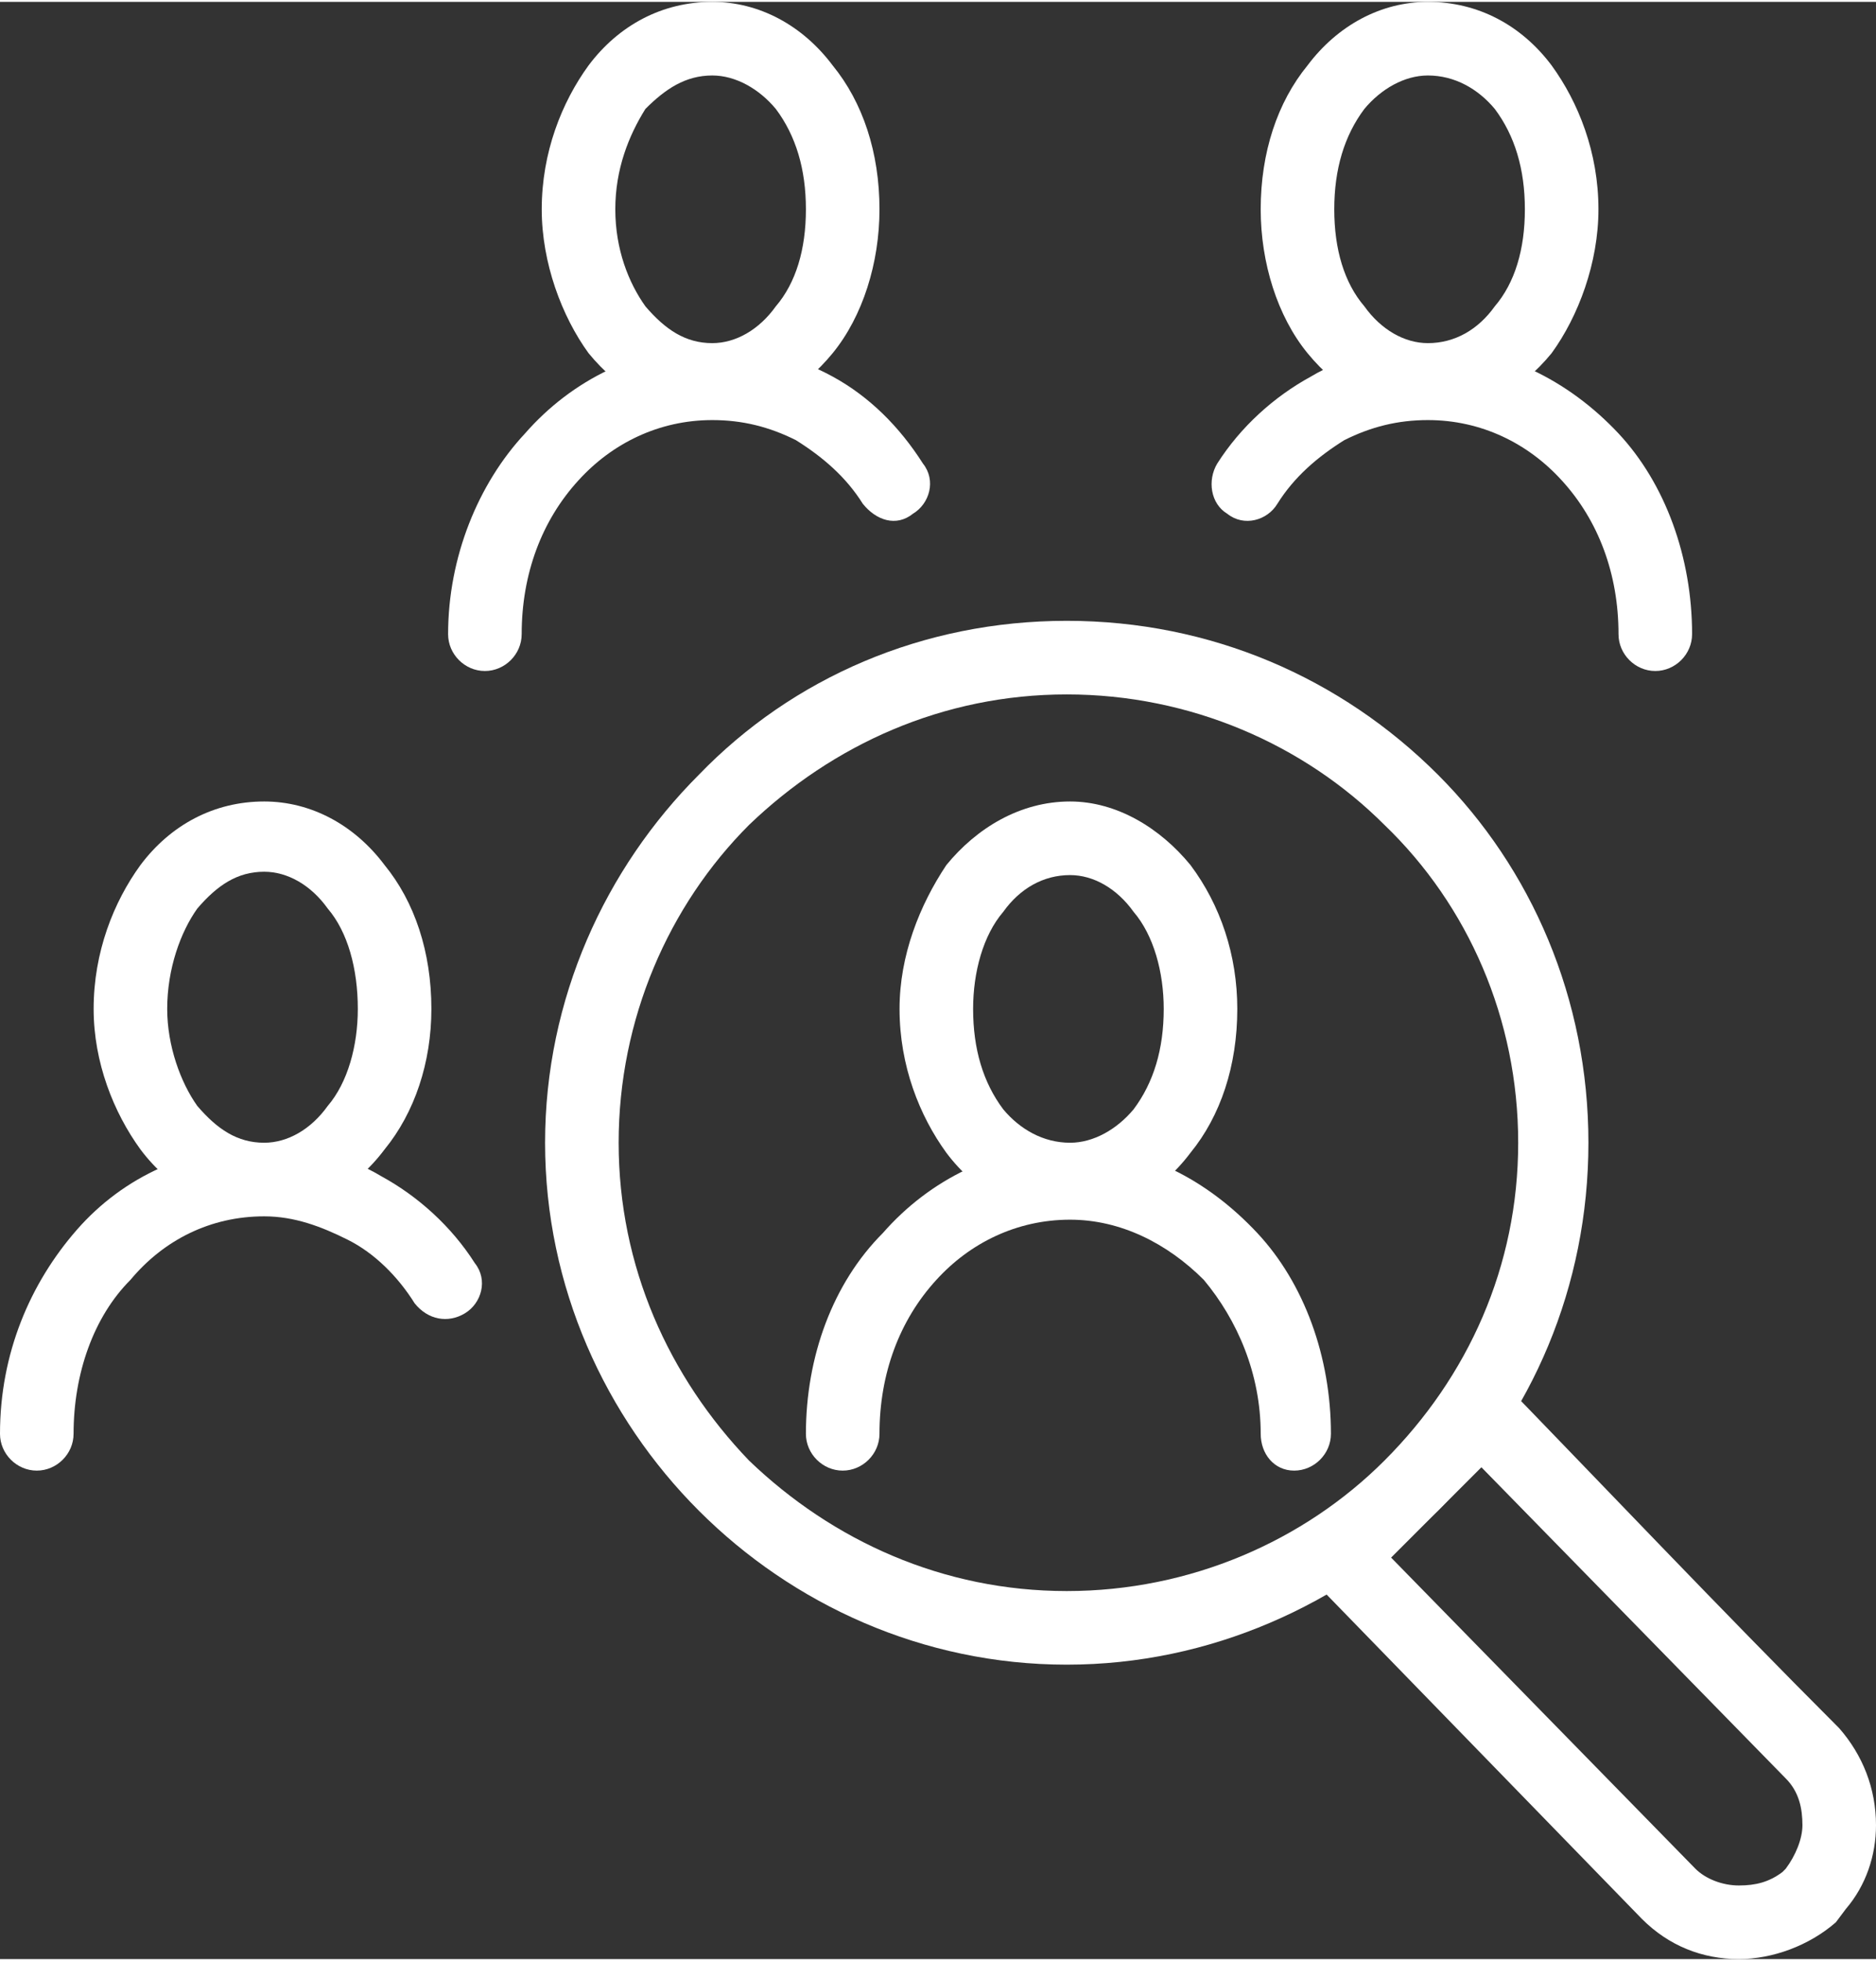
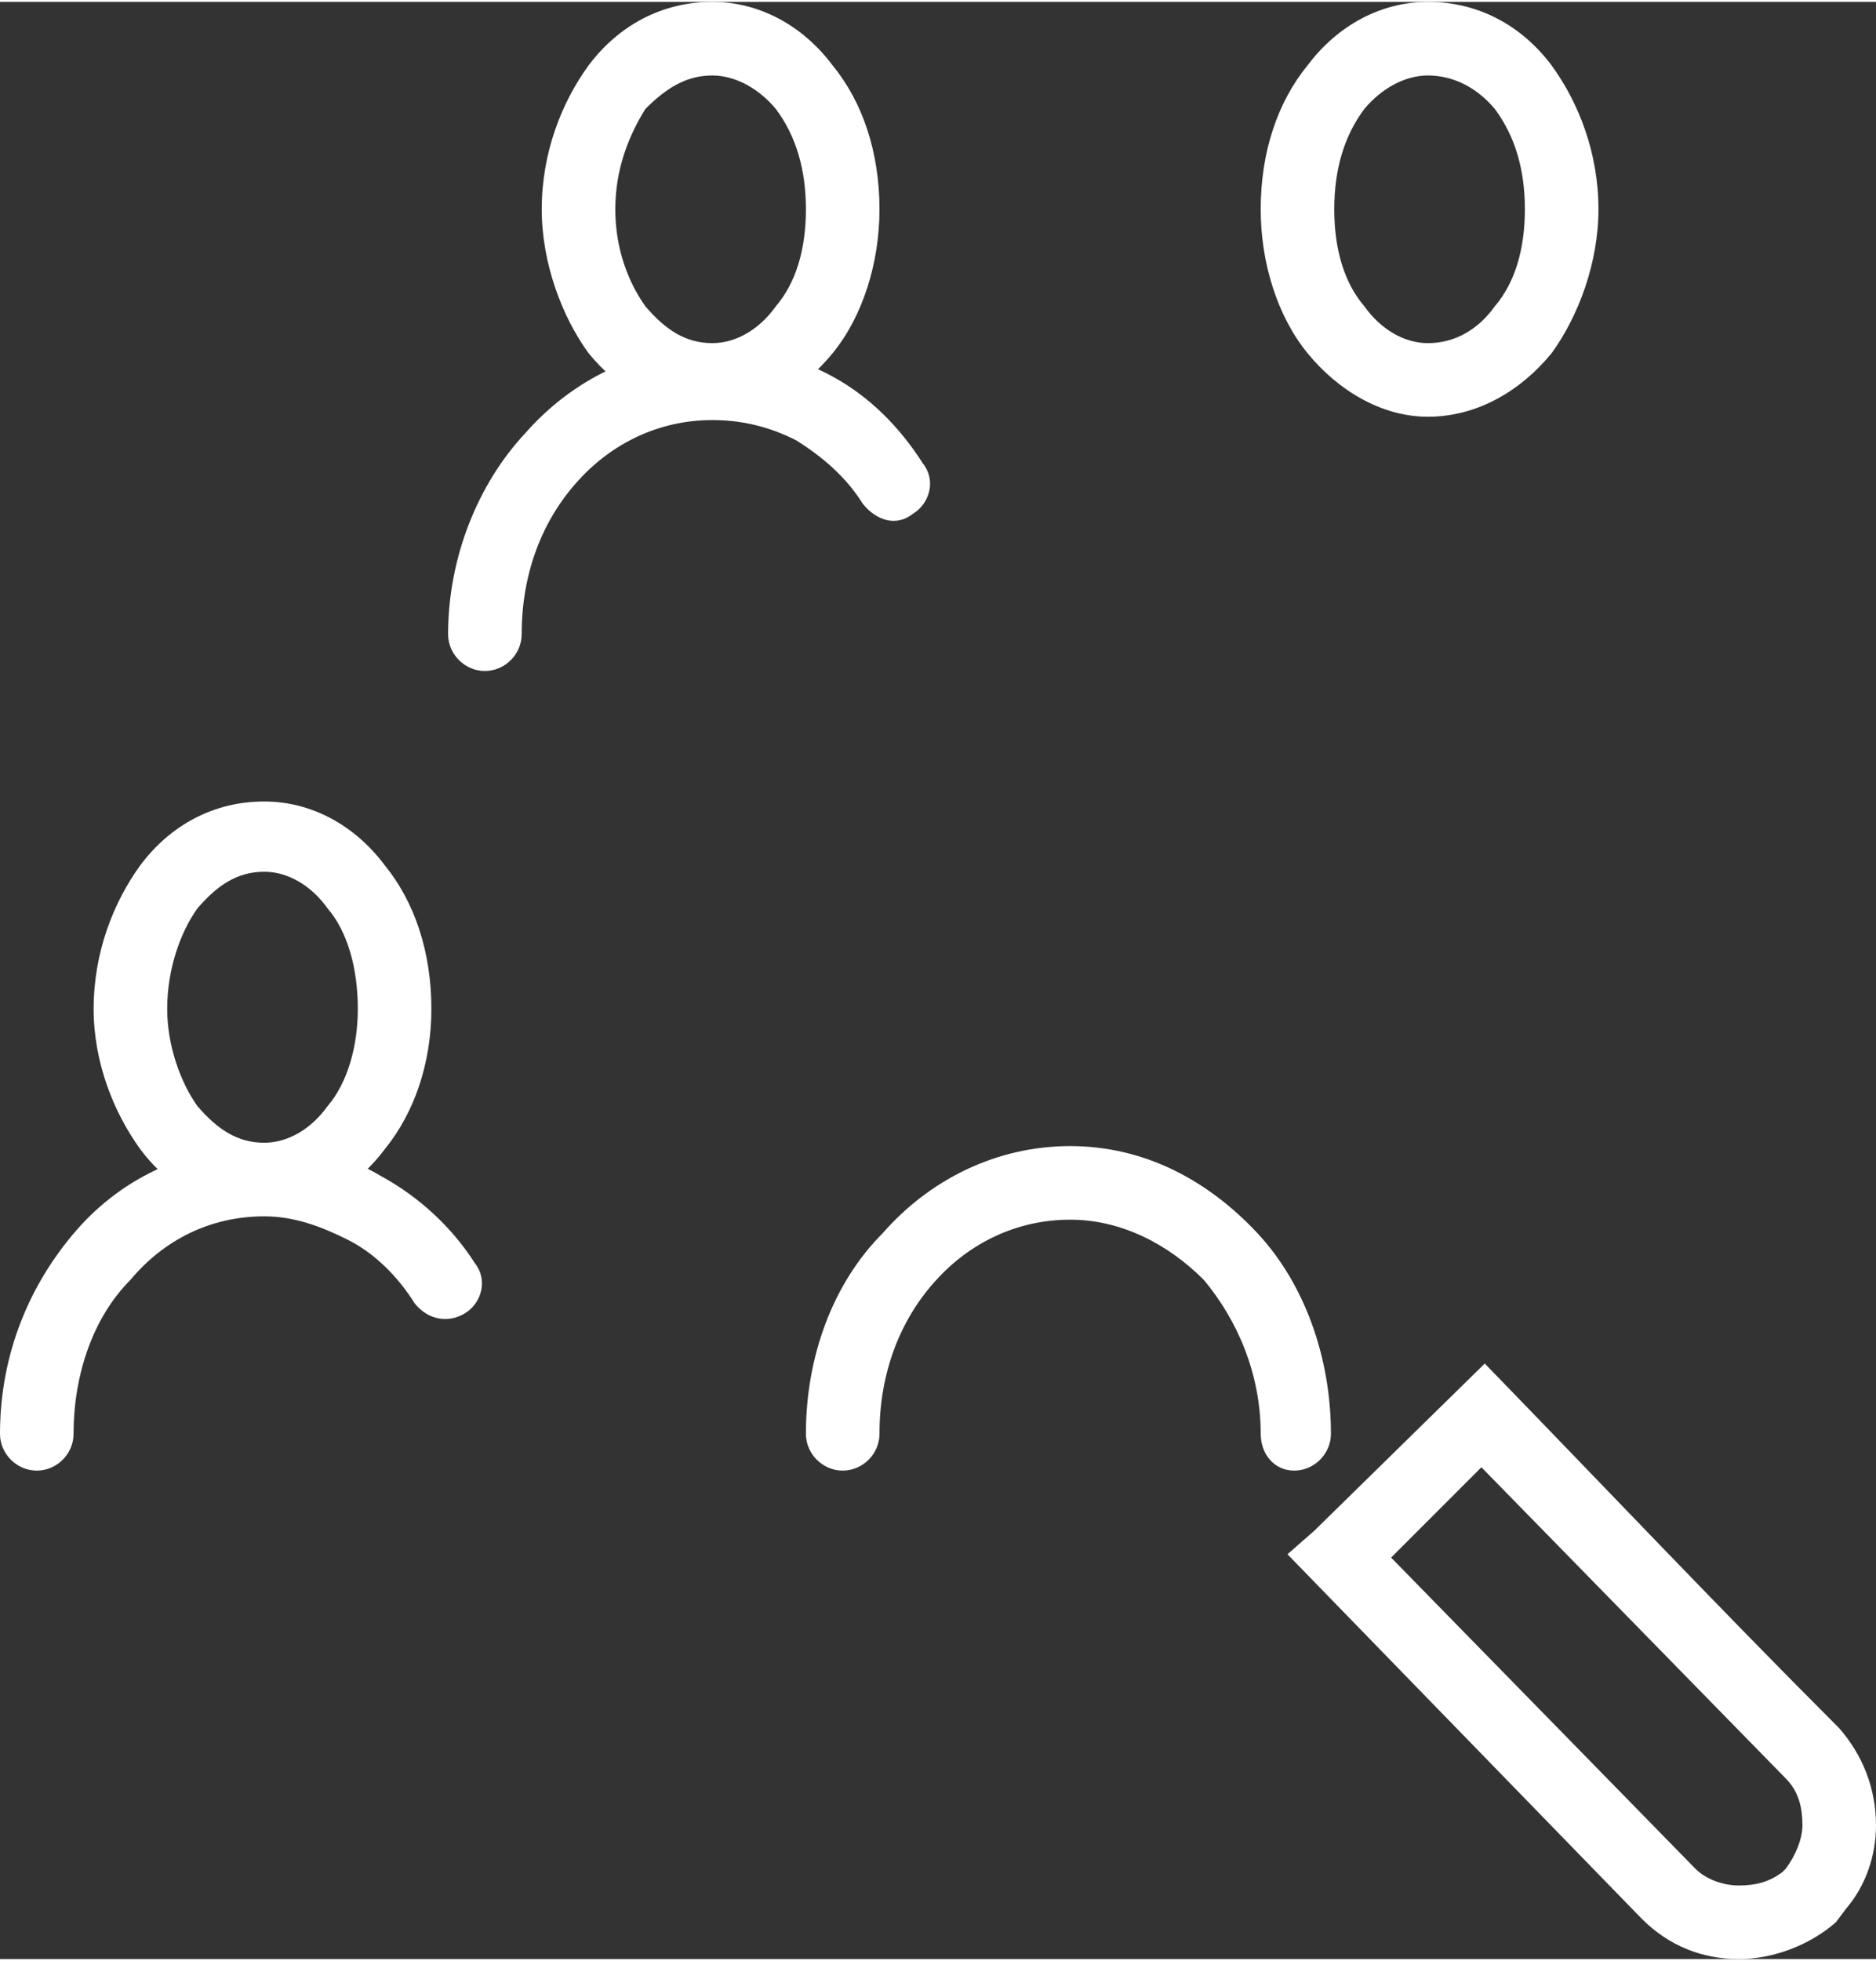
<svg xmlns="http://www.w3.org/2000/svg" xml:space="preserve" width="67px" height="70px" version="1.1" style="shape-rendering:geometricPrecision; text-rendering:geometricPrecision; image-rendering:optimizeQuality; fill-rule:evenodd; clip-rule:evenodd" viewBox="0 0 5.61 5.85">
  <rect x="0" y="0" width="5.61" height="5.85" fill="#333333" stroke="none" />
  <defs>
    <style type="text/css">
   
    .fil0 {fill:white;fill-rule:nonzero}
   
  </style>
  </defs>
  <g id="Слой_x0020_1">
    <path class="fil0" d="M3.93 4.57l0.51 -0.5c0.35,0.36 0.7,0.73 1.06,1.09 0.07,0.08 0.11,0.18 0.11,0.29 0,0.09 -0.03,0.18 -0.09,0.25l0 0 -0.03 0.04c-0.08,0.07 -0.19,0.11 -0.29,0.11 -0.11,0 -0.21,-0.04 -0.29,-0.12l-1.06 -1.09 0.08 -0.07zm0.5 -0.19l-0.27 0.27 0.91 0.93c0.03,0.03 0.08,0.05 0.13,0.05 0.05,0 0.09,-0.01 0.13,-0.04l0.01 -0.01c0.03,-0.04 0.05,-0.09 0.05,-0.13 0,-0.05 -0.01,-0.1 -0.05,-0.14l-0.91 -0.93z" />
-     <path class="fil0" d="M3.19 1.85c0.43,0 0.82,0.17 1.11,0.46 0.28,0.28 0.45,0.67 0.45,1.1 0,0.43 -0.17,0.82 -0.45,1.1 -0.29,0.28 -0.68,0.46 -1.11,0.46 -0.43,0 -0.82,-0.18 -1.1,-0.46 -0.28,-0.28 -0.46,-0.67 -0.46,-1.1 0,-0.43 0.18,-0.82 0.46,-1.1 0.28,-0.29 0.67,-0.46 1.1,-0.46zm0.95 0.61c-0.24,-0.24 -0.58,-0.39 -0.95,-0.39 -0.37,0 -0.7,0.15 -0.95,0.39 -0.24,0.24 -0.39,0.58 -0.39,0.95 0,0.37 0.15,0.7 0.39,0.95 0.25,0.24 0.58,0.39 0.95,0.39 0.37,0 0.71,-0.15 0.95,-0.39 0.25,-0.25 0.4,-0.58 0.4,-0.95 0,-0.37 -0.15,-0.71 -0.4,-0.95z" />
-     <path class="fil0" d="M3.2 2.39c0.14,0 0.27,0.08 0.36,0.19 0.09,0.12 0.14,0.27 0.14,0.43 0,0.17 -0.05,0.32 -0.14,0.43 -0.09,0.12 -0.22,0.19 -0.36,0.19 -0.15,0 -0.28,-0.07 -0.37,-0.19 -0.08,-0.11 -0.14,-0.26 -0.14,-0.43 0,-0.16 0.06,-0.31 0.14,-0.43 0.09,-0.11 0.22,-0.19 0.37,-0.19zm0.19 0.33c-0.05,-0.07 -0.12,-0.11 -0.19,-0.11 -0.08,0 -0.15,0.04 -0.2,0.11 -0.06,0.07 -0.09,0.18 -0.09,0.29 0,0.12 0.03,0.22 0.09,0.3 0.05,0.06 0.12,0.1 0.2,0.1 0.07,0 0.14,-0.04 0.19,-0.1 0.06,-0.08 0.09,-0.18 0.09,-0.3 0,-0.11 -0.03,-0.22 -0.09,-0.29z" />
    <path class="fil0" d="M2.63 4.28c0,0.06 -0.05,0.11 -0.11,0.11 -0.06,0 -0.11,-0.05 -0.11,-0.11 0,-0.23 0.08,-0.45 0.23,-0.6 0.14,-0.16 0.34,-0.26 0.56,-0.26 0.22,0 0.41,0.1 0.56,0.26 0.14,0.15 0.22,0.37 0.22,0.6 0,0.06 -0.05,0.11 -0.11,0.11 -0.06,0 -0.1,-0.05 -0.1,-0.11 0,-0.18 -0.07,-0.34 -0.17,-0.46 -0.11,-0.11 -0.25,-0.18 -0.4,-0.18 -0.16,0 -0.3,0.07 -0.4,0.18 -0.11,0.12 -0.17,0.28 -0.17,0.46z" />
    <path class="fil0" d="M0.79 2.39c0.14,0 0.27,0.07 0.36,0.19 0.09,0.11 0.14,0.26 0.14,0.43 0,0.16 -0.05,0.31 -0.14,0.42 -0.09,0.12 -0.22,0.19 -0.36,0.19 -0.15,0 -0.28,-0.07 -0.37,-0.19 -0.08,-0.11 -0.14,-0.26 -0.14,-0.42 0,-0.17 0.06,-0.32 0.14,-0.43 0.09,-0.12 0.22,-0.19 0.37,-0.19zm0.19 0.32c-0.05,-0.07 -0.12,-0.11 -0.19,-0.11 -0.08,0 -0.14,0.04 -0.2,0.11 -0.05,0.07 -0.09,0.18 -0.09,0.3 0,0.11 0.04,0.22 0.09,0.29 0.06,0.07 0.12,0.11 0.2,0.11 0.07,0 0.14,-0.04 0.19,-0.11 0.06,-0.07 0.09,-0.18 0.09,-0.29 0,-0.12 -0.03,-0.23 -0.09,-0.3z" />
    <path class="fil0" d="M0.22 4.28c0,0.06 -0.05,0.11 -0.11,0.11 -0.06,0 -0.11,-0.05 -0.11,-0.11 0,-0.24 0.09,-0.45 0.23,-0.61 0.14,-0.16 0.34,-0.25 0.56,-0.25 0.13,0 0.25,0.03 0.35,0.09 0.11,0.06 0.21,0.15 0.28,0.26 0.04,0.05 0.02,0.12 -0.03,0.15 -0.05,0.03 -0.11,0.02 -0.15,-0.03 -0.05,-0.08 -0.12,-0.15 -0.2,-0.19 -0.08,-0.04 -0.16,-0.07 -0.25,-0.07 -0.16,0 -0.3,0.07 -0.4,0.19 -0.11,0.11 -0.17,0.28 -0.17,0.46z" />
    <path class="fil0" d="M2.13 0c0.14,0 0.27,0.07 0.36,0.19 0.09,0.11 0.14,0.26 0.14,0.43 0,0.16 -0.05,0.32 -0.14,0.43 -0.09,0.11 -0.22,0.19 -0.36,0.19 -0.15,0 -0.28,-0.08 -0.37,-0.19 -0.08,-0.11 -0.14,-0.27 -0.14,-0.43 0,-0.17 0.06,-0.32 0.14,-0.43 0.09,-0.12 0.22,-0.19 0.37,-0.19zm0.19 0.32c-0.05,-0.06 -0.12,-0.1 -0.19,-0.1 -0.08,0 -0.14,0.04 -0.2,0.1 -0.05,0.08 -0.09,0.18 -0.09,0.3 0,0.12 0.04,0.22 0.09,0.29 0.06,0.07 0.12,0.11 0.2,0.11 0.07,0 0.14,-0.04 0.19,-0.11 0.06,-0.07 0.09,-0.17 0.09,-0.29 0,-0.12 -0.03,-0.22 -0.09,-0.3z" />
    <path class="fil0" d="M1.56 1.89c0,0.06 -0.05,0.11 -0.11,0.11 -0.06,0 -0.11,-0.05 -0.11,-0.11 0,-0.23 0.09,-0.45 0.23,-0.6 0.14,-0.16 0.34,-0.26 0.56,-0.26 0.13,0 0.25,0.03 0.36,0.09 0.11,0.06 0.2,0.15 0.27,0.26 0.04,0.05 0.02,0.12 -0.03,0.15 -0.05,0.04 -0.11,0.02 -0.15,-0.03 -0.05,-0.08 -0.12,-0.14 -0.2,-0.19 -0.08,-0.04 -0.16,-0.06 -0.25,-0.06 -0.16,0 -0.3,0.07 -0.4,0.18 -0.11,0.12 -0.17,0.28 -0.17,0.46z" />
    <path class="fil0" d="M4.27 0.22c-0.07,0 -0.14,0.04 -0.19,0.1 -0.06,0.08 -0.09,0.18 -0.09,0.3 0,0.12 0.03,0.22 0.09,0.29 0.05,0.07 0.12,0.11 0.19,0.11 0.08,0 0.15,-0.04 0.2,-0.11 0.06,-0.07 0.09,-0.17 0.09,-0.29 0,-0.12 -0.03,-0.22 -0.09,-0.3 -0.05,-0.06 -0.12,-0.1 -0.2,-0.1zm-0.36 -0.03c0.09,-0.12 0.22,-0.19 0.36,-0.19 0.15,0 0.28,0.07 0.37,0.19 0.08,0.11 0.14,0.26 0.14,0.43 0,0.16 -0.06,0.32 -0.14,0.43 -0.09,0.11 -0.22,0.19 -0.37,0.19 -0.14,0 -0.27,-0.08 -0.36,-0.19 -0.09,-0.11 -0.14,-0.27 -0.14,-0.43 0,-0.17 0.05,-0.32 0.14,-0.43z" />
-     <path class="fil0" d="M5.06 1.89c0,0.06 -0.05,0.11 -0.11,0.11 -0.06,0 -0.11,-0.05 -0.11,-0.11 0,-0.18 -0.06,-0.34 -0.17,-0.46 -0.1,-0.11 -0.24,-0.18 -0.4,-0.18 -0.09,0 -0.17,0.02 -0.25,0.06 -0.08,0.05 -0.15,0.11 -0.2,0.19 -0.03,0.05 -0.1,0.07 -0.15,0.03 -0.05,-0.03 -0.06,-0.1 -0.03,-0.15 0.07,-0.11 0.17,-0.2 0.28,-0.26 0.1,-0.06 0.23,-0.09 0.35,-0.09 0.22,0 0.42,0.1 0.57,0.26 0.14,0.15 0.22,0.37 0.22,0.6z" />
  </g>
</svg>